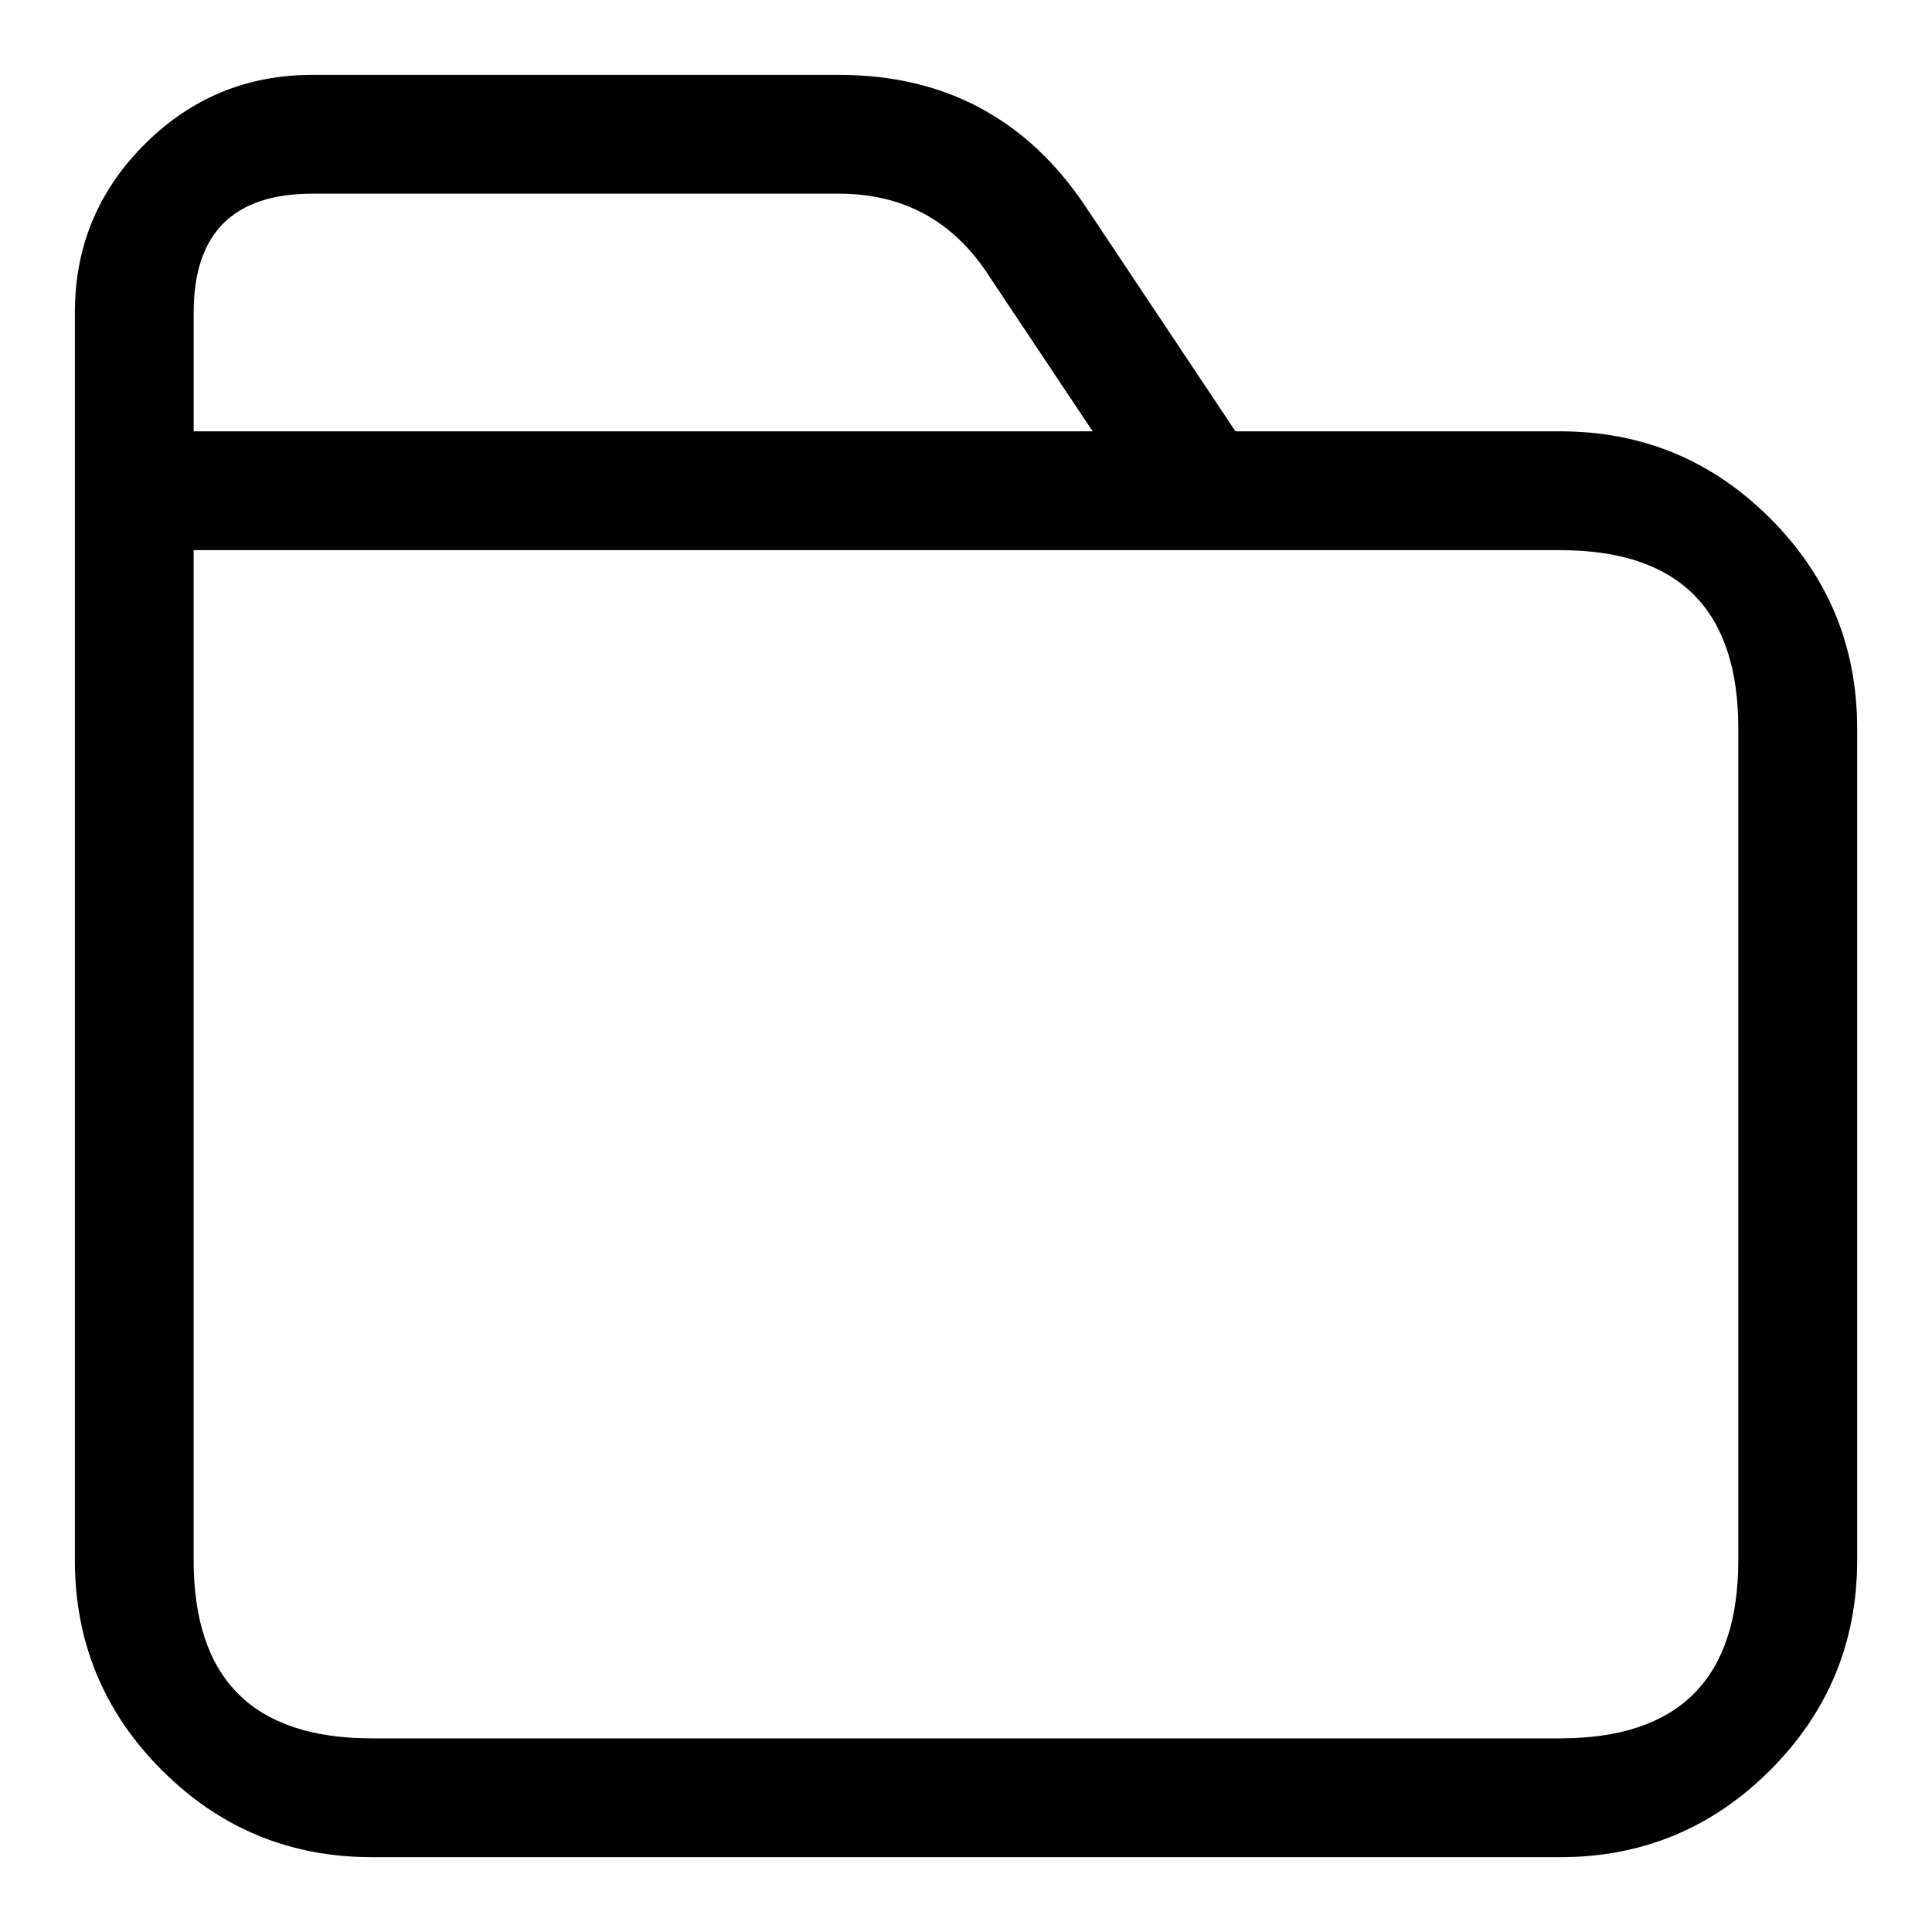
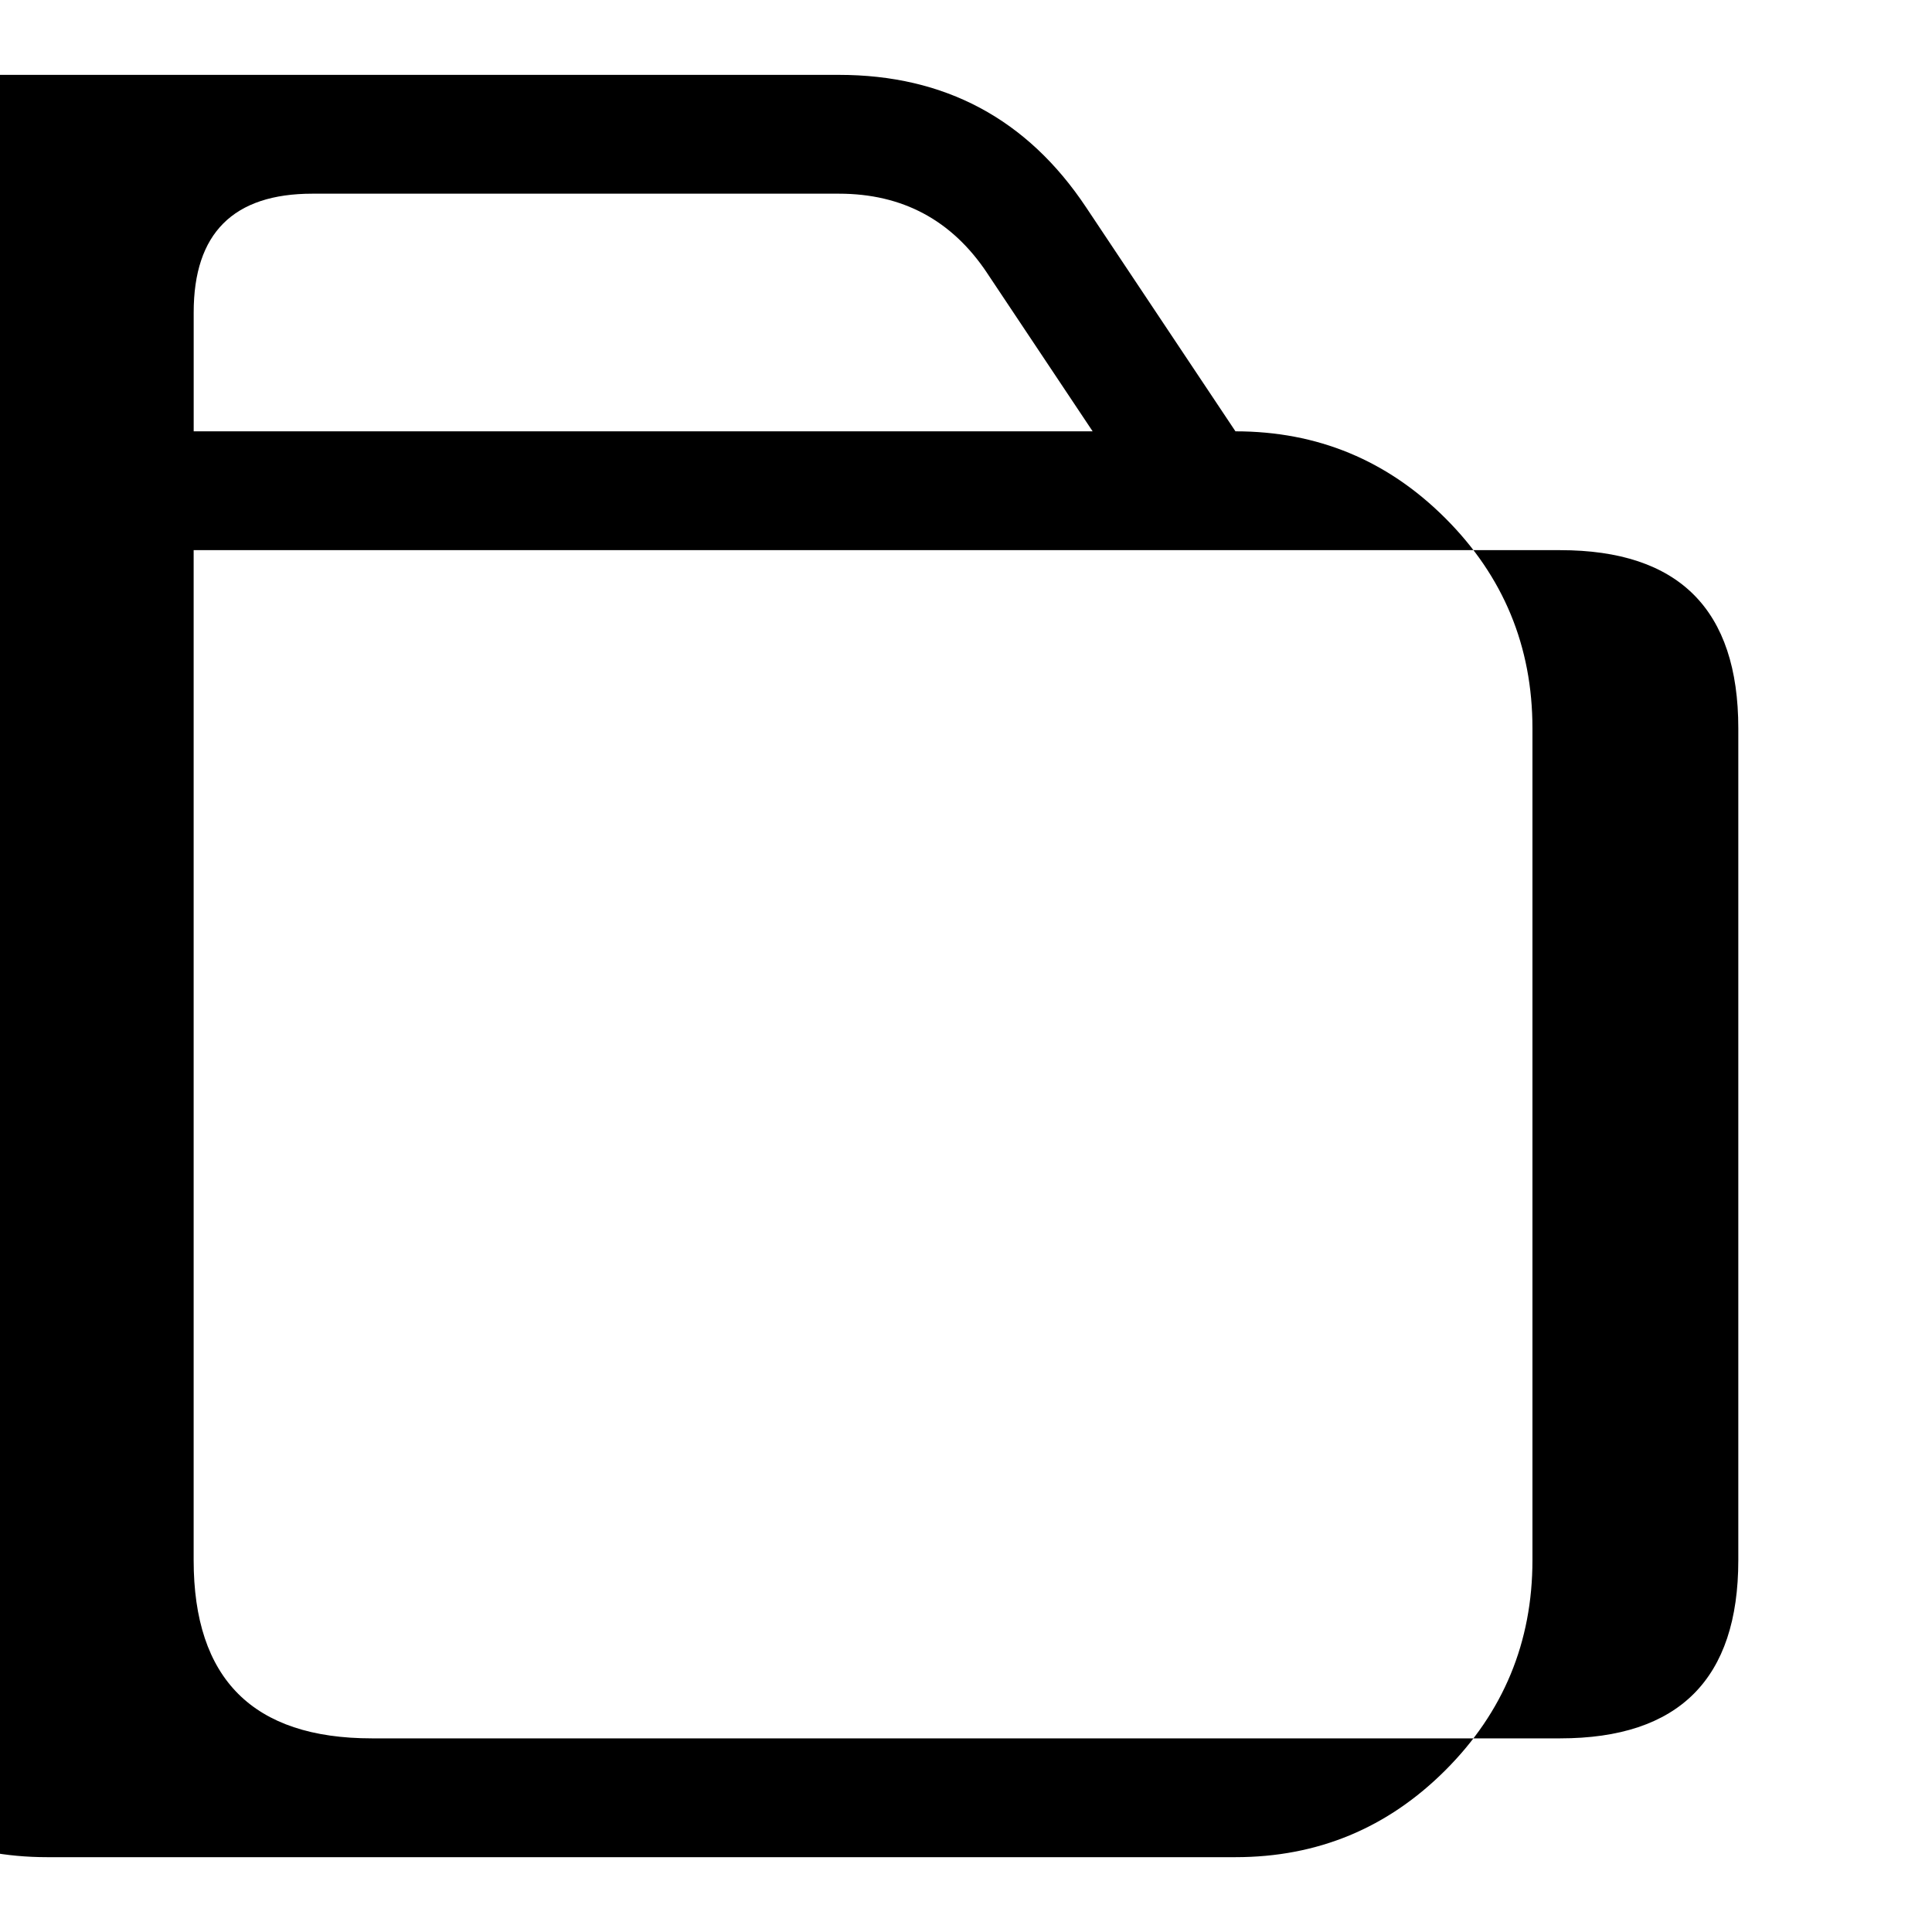
<svg xmlns="http://www.w3.org/2000/svg" fill="#000000" width="800px" height="800px" version="1.1" viewBox="144 144 512 512">
-   <path d="m226.8 163.84h139.51c28.078 0 49.91 11.684 65.484 35.051l39.613 59.414h86.051c21.734 0 40.285 7.684 55.652 23.055 15.367 15.367 23.055 33.918 23.055 55.652v220.45c0 21.734-7.688 40.285-23.055 55.652-15.367 15.367-33.918 23.055-55.652 23.055h-314.91c-21.734 0-40.285-7.688-55.652-23.055-15.367-15.367-23.055-33.918-23.055-55.652v-330.66c0-17.383 6.148-32.227 18.441-44.52 12.293-12.293 27.137-18.441 44.52-18.441zm178.79 52.516 27.969 41.949h-238.23v-31.504c0-20.98 10.492-31.473 31.473-31.473h139.51c16.844 0 29.941 7.012 39.285 21.027zm-210.27 341.1v-267.66h362.13c31.48 0 47.219 15.738 47.219 47.219v220.45c0 31.48-15.738 47.219-47.219 47.219h-314.91c-31.477 0-47.219-15.738-47.219-47.219z" fill-rule="evenodd" />
+   <path d="m226.8 163.84h139.51c28.078 0 49.91 11.684 65.484 35.051l39.613 59.414c21.734 0 40.285 7.684 55.652 23.055 15.367 15.367 23.055 33.918 23.055 55.652v220.45c0 21.734-7.688 40.285-23.055 55.652-15.367 15.367-33.918 23.055-55.652 23.055h-314.91c-21.734 0-40.285-7.688-55.652-23.055-15.367-15.367-23.055-33.918-23.055-55.652v-330.66c0-17.383 6.148-32.227 18.441-44.52 12.293-12.293 27.137-18.441 44.52-18.441zm178.79 52.516 27.969 41.949h-238.23v-31.504c0-20.98 10.492-31.473 31.473-31.473h139.51c16.844 0 29.941 7.012 39.285 21.027zm-210.27 341.1v-267.66h362.13c31.48 0 47.219 15.738 47.219 47.219v220.45c0 31.48-15.738 47.219-47.219 47.219h-314.91c-31.477 0-47.219-15.738-47.219-47.219z" fill-rule="evenodd" />
</svg>